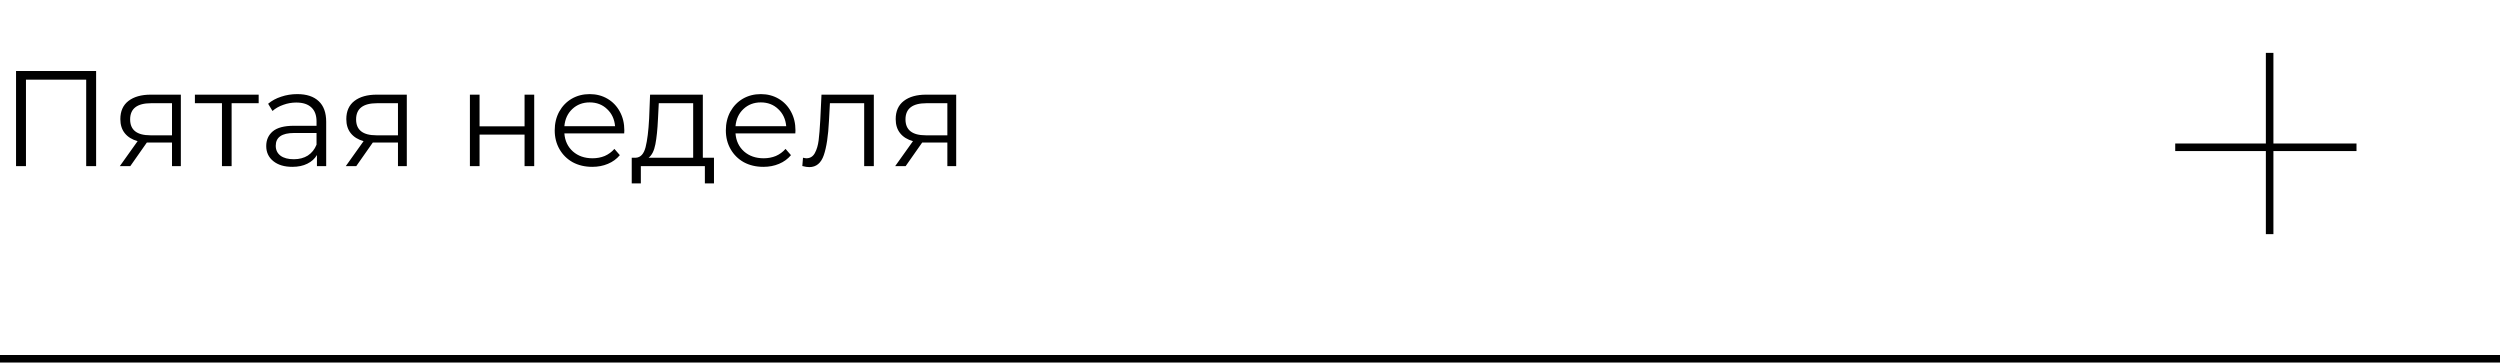
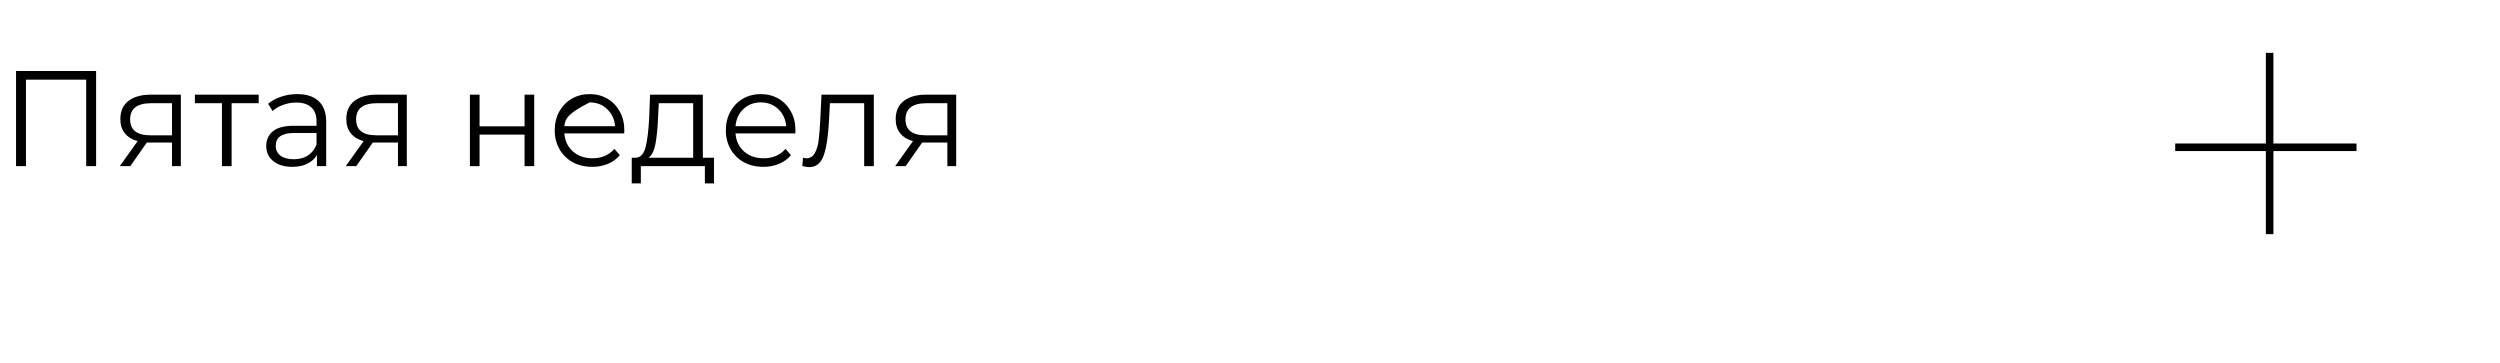
<svg xmlns="http://www.w3.org/2000/svg" width="331" height="48" viewBox="0 0 331 48" fill="none">
-   <path d="M12.726 9.4V22H11.412V10.552H3.438V22H2.124V9.4H12.726ZM23.944 12.532V22H22.773V18.868H19.803H19.444L17.247 22H15.861L18.22 18.688C17.488 18.484 16.924 18.136 16.527 17.644C16.131 17.152 15.934 16.528 15.934 15.772C15.934 14.716 16.294 13.912 17.014 13.36C17.733 12.808 18.718 12.532 19.965 12.532H23.944ZM17.23 15.808C17.23 17.212 18.123 17.914 19.912 17.914H22.773V13.666H20.002C18.154 13.666 17.23 14.38 17.23 15.808ZM34.248 13.666H30.666V22H29.387V13.666H25.805V12.532H34.248V13.666ZM39.353 12.46C40.589 12.46 41.537 12.772 42.197 13.396C42.857 14.008 43.187 14.92 43.187 16.132V22H41.963V20.524C41.675 21.016 41.249 21.4 40.685 21.676C40.133 21.952 39.473 22.09 38.705 22.09C37.649 22.09 36.809 21.838 36.185 21.334C35.561 20.83 35.249 20.164 35.249 19.336C35.249 18.532 35.537 17.884 36.113 17.392C36.701 16.9 37.631 16.654 38.903 16.654H41.909V16.078C41.909 15.262 41.681 14.644 41.225 14.224C40.769 13.792 40.103 13.576 39.227 13.576C38.627 13.576 38.051 13.678 37.499 13.882C36.947 14.074 36.473 14.344 36.077 14.692L35.501 13.738C35.981 13.33 36.557 13.018 37.229 12.802C37.901 12.574 38.609 12.46 39.353 12.46ZM38.903 21.082C39.623 21.082 40.241 20.92 40.757 20.596C41.273 20.26 41.657 19.78 41.909 19.156V17.608H38.939C37.319 17.608 36.509 18.172 36.509 19.3C36.509 19.852 36.719 20.29 37.139 20.614C37.559 20.926 38.147 21.082 38.903 21.082ZM53.861 12.532V22H52.691V18.868H49.721H49.361L47.166 22H45.779L48.138 18.688C47.406 18.484 46.842 18.136 46.446 17.644C46.05 17.152 45.852 16.528 45.852 15.772C45.852 14.716 46.212 13.912 46.931 13.36C47.651 12.808 48.636 12.532 49.883 12.532H53.861ZM47.148 15.808C47.148 17.212 48.041 17.914 49.83 17.914H52.691V13.666H49.919C48.072 13.666 47.148 14.38 47.148 15.808ZM62.216 12.532H63.494V16.726H69.452V12.532H70.73V22H69.452V17.824H63.494V22H62.216V12.532ZM82.643 17.662H74.723C74.795 18.646 75.173 19.444 75.857 20.056C76.541 20.656 77.405 20.956 78.449 20.956C79.037 20.956 79.577 20.854 80.069 20.65C80.561 20.434 80.987 20.122 81.347 19.714L82.067 20.542C81.647 21.046 81.119 21.43 80.483 21.694C79.859 21.958 79.169 22.09 78.413 22.09C77.441 22.09 76.577 21.886 75.821 21.478C75.077 21.058 74.495 20.482 74.075 19.75C73.655 19.018 73.445 18.19 73.445 17.266C73.445 16.342 73.643 15.514 74.039 14.782C74.447 14.05 74.999 13.48 75.695 13.072C76.403 12.664 77.195 12.46 78.071 12.46C78.947 12.46 79.733 12.664 80.429 13.072C81.125 13.48 81.671 14.05 82.067 14.782C82.463 15.502 82.661 16.33 82.661 17.266L82.643 17.662ZM78.071 13.558C77.159 13.558 76.391 13.852 75.767 14.44C75.155 15.016 74.807 15.772 74.723 16.708H81.437C81.353 15.772 80.999 15.016 80.375 14.44C79.763 13.852 78.995 13.558 78.071 13.558ZM94.531 20.884V24.286H93.325V22H84.847V24.286H83.641V20.884H84.18C84.817 20.848 85.249 20.38 85.477 19.48C85.704 18.58 85.861 17.32 85.945 15.7L86.07 12.532H93.055V20.884H94.531ZM87.115 15.772C87.055 17.116 86.941 18.226 86.772 19.102C86.605 19.966 86.305 20.56 85.873 20.884H91.776V13.666H87.222L87.115 15.772ZM105.301 17.662H97.381C97.453 18.646 97.831 19.444 98.515 20.056C99.199 20.656 100.063 20.956 101.107 20.956C101.695 20.956 102.235 20.854 102.727 20.65C103.219 20.434 103.645 20.122 104.005 19.714L104.725 20.542C104.305 21.046 103.777 21.43 103.141 21.694C102.517 21.958 101.827 22.09 101.071 22.09C100.099 22.09 99.235 21.886 98.479 21.478C97.735 21.058 97.153 20.482 96.733 19.75C96.313 19.018 96.103 18.19 96.103 17.266C96.103 16.342 96.301 15.514 96.697 14.782C97.105 14.05 97.657 13.48 98.353 13.072C99.061 12.664 99.853 12.46 100.729 12.46C101.605 12.46 102.391 12.664 103.087 13.072C103.783 13.48 104.329 14.05 104.725 14.782C105.121 15.502 105.319 16.33 105.319 17.266L105.301 17.662ZM100.729 13.558C99.817 13.558 99.049 13.852 98.425 14.44C97.813 15.016 97.465 15.772 97.381 16.708H104.095C104.011 15.772 103.657 15.016 103.033 14.44C102.421 13.852 101.653 13.558 100.729 13.558ZM115.695 12.532V22H114.417V13.666H109.881L109.755 16.006C109.659 17.974 109.431 19.486 109.071 20.542C108.711 21.598 108.069 22.126 107.145 22.126C106.893 22.126 106.587 22.078 106.227 21.982L106.317 20.884C106.533 20.932 106.683 20.956 106.767 20.956C107.259 20.956 107.631 20.728 107.883 20.272C108.135 19.816 108.303 19.252 108.387 18.58C108.471 17.908 108.543 17.02 108.603 15.916L108.765 12.532H115.695ZM126.6 12.532V22H125.43V18.868H122.46H122.1L119.904 22H118.518L120.876 18.688C120.144 18.484 119.58 18.136 119.184 17.644C118.788 17.152 118.59 16.528 118.59 15.772C118.59 14.716 118.95 13.912 119.67 13.36C120.39 12.808 121.374 12.532 122.622 12.532H126.6ZM119.886 15.808C119.886 17.212 120.78 17.914 122.568 17.914H125.43V13.666H122.658C120.81 13.666 119.886 14.38 119.886 15.808Z" fill="black" />
-   <path d="M0 47.5H331" stroke="black" />
+   <path d="M12.726 9.4V22H11.412V10.552H3.438V22H2.124V9.4H12.726ZM23.944 12.532V22H22.773V18.868H19.803H19.444L17.247 22H15.861L18.22 18.688C17.488 18.484 16.924 18.136 16.527 17.644C16.131 17.152 15.934 16.528 15.934 15.772C15.934 14.716 16.294 13.912 17.014 13.36C17.733 12.808 18.718 12.532 19.965 12.532H23.944ZM17.23 15.808C17.23 17.212 18.123 17.914 19.912 17.914H22.773V13.666H20.002C18.154 13.666 17.23 14.38 17.23 15.808ZM34.248 13.666H30.666V22H29.387V13.666H25.805V12.532H34.248V13.666ZM39.353 12.46C40.589 12.46 41.537 12.772 42.197 13.396C42.857 14.008 43.187 14.92 43.187 16.132V22H41.963V20.524C41.675 21.016 41.249 21.4 40.685 21.676C40.133 21.952 39.473 22.09 38.705 22.09C37.649 22.09 36.809 21.838 36.185 21.334C35.561 20.83 35.249 20.164 35.249 19.336C35.249 18.532 35.537 17.884 36.113 17.392C36.701 16.9 37.631 16.654 38.903 16.654H41.909V16.078C41.909 15.262 41.681 14.644 41.225 14.224C40.769 13.792 40.103 13.576 39.227 13.576C38.627 13.576 38.051 13.678 37.499 13.882C36.947 14.074 36.473 14.344 36.077 14.692L35.501 13.738C35.981 13.33 36.557 13.018 37.229 12.802C37.901 12.574 38.609 12.46 39.353 12.46ZM38.903 21.082C39.623 21.082 40.241 20.92 40.757 20.596C41.273 20.26 41.657 19.78 41.909 19.156V17.608H38.939C37.319 17.608 36.509 18.172 36.509 19.3C36.509 19.852 36.719 20.29 37.139 20.614C37.559 20.926 38.147 21.082 38.903 21.082ZM53.861 12.532V22H52.691V18.868H49.721H49.361L47.166 22H45.779L48.138 18.688C47.406 18.484 46.842 18.136 46.446 17.644C46.05 17.152 45.852 16.528 45.852 15.772C45.852 14.716 46.212 13.912 46.931 13.36C47.651 12.808 48.636 12.532 49.883 12.532H53.861ZM47.148 15.808C47.148 17.212 48.041 17.914 49.83 17.914H52.691V13.666H49.919C48.072 13.666 47.148 14.38 47.148 15.808ZM62.216 12.532H63.494V16.726H69.452V12.532H70.73V22H69.452V17.824H63.494V22H62.216V12.532ZM82.643 17.662H74.723C74.795 18.646 75.173 19.444 75.857 20.056C76.541 20.656 77.405 20.956 78.449 20.956C79.037 20.956 79.577 20.854 80.069 20.65C80.561 20.434 80.987 20.122 81.347 19.714L82.067 20.542C81.647 21.046 81.119 21.43 80.483 21.694C79.859 21.958 79.169 22.09 78.413 22.09C77.441 22.09 76.577 21.886 75.821 21.478C75.077 21.058 74.495 20.482 74.075 19.75C73.655 19.018 73.445 18.19 73.445 17.266C73.445 16.342 73.643 15.514 74.039 14.782C74.447 14.05 74.999 13.48 75.695 13.072C76.403 12.664 77.195 12.46 78.071 12.46C78.947 12.46 79.733 12.664 80.429 13.072C81.125 13.48 81.671 14.05 82.067 14.782C82.463 15.502 82.661 16.33 82.661 17.266L82.643 17.662ZM78.071 13.558C75.155 15.016 74.807 15.772 74.723 16.708H81.437C81.353 15.772 80.999 15.016 80.375 14.44C79.763 13.852 78.995 13.558 78.071 13.558ZM94.531 20.884V24.286H93.325V22H84.847V24.286H83.641V20.884H84.18C84.817 20.848 85.249 20.38 85.477 19.48C85.704 18.58 85.861 17.32 85.945 15.7L86.07 12.532H93.055V20.884H94.531ZM87.115 15.772C87.055 17.116 86.941 18.226 86.772 19.102C86.605 19.966 86.305 20.56 85.873 20.884H91.776V13.666H87.222L87.115 15.772ZM105.301 17.662H97.381C97.453 18.646 97.831 19.444 98.515 20.056C99.199 20.656 100.063 20.956 101.107 20.956C101.695 20.956 102.235 20.854 102.727 20.65C103.219 20.434 103.645 20.122 104.005 19.714L104.725 20.542C104.305 21.046 103.777 21.43 103.141 21.694C102.517 21.958 101.827 22.09 101.071 22.09C100.099 22.09 99.235 21.886 98.479 21.478C97.735 21.058 97.153 20.482 96.733 19.75C96.313 19.018 96.103 18.19 96.103 17.266C96.103 16.342 96.301 15.514 96.697 14.782C97.105 14.05 97.657 13.48 98.353 13.072C99.061 12.664 99.853 12.46 100.729 12.46C101.605 12.46 102.391 12.664 103.087 13.072C103.783 13.48 104.329 14.05 104.725 14.782C105.121 15.502 105.319 16.33 105.319 17.266L105.301 17.662ZM100.729 13.558C99.817 13.558 99.049 13.852 98.425 14.44C97.813 15.016 97.465 15.772 97.381 16.708H104.095C104.011 15.772 103.657 15.016 103.033 14.44C102.421 13.852 101.653 13.558 100.729 13.558ZM115.695 12.532V22H114.417V13.666H109.881L109.755 16.006C109.659 17.974 109.431 19.486 109.071 20.542C108.711 21.598 108.069 22.126 107.145 22.126C106.893 22.126 106.587 22.078 106.227 21.982L106.317 20.884C106.533 20.932 106.683 20.956 106.767 20.956C107.259 20.956 107.631 20.728 107.883 20.272C108.135 19.816 108.303 19.252 108.387 18.58C108.471 17.908 108.543 17.02 108.603 15.916L108.765 12.532H115.695ZM126.6 12.532V22H125.43V18.868H122.46H122.1L119.904 22H118.518L120.876 18.688C120.144 18.484 119.58 18.136 119.184 17.644C118.788 17.152 118.59 16.528 118.59 15.772C118.59 14.716 118.95 13.912 119.67 13.36C120.39 12.808 121.374 12.532 122.622 12.532H126.6ZM119.886 15.808C119.886 17.212 120.78 17.914 122.568 17.914H125.43V13.666H122.658C120.81 13.666 119.886 14.38 119.886 15.808Z" fill="black" />
  <line x1="300.5" y1="7" x2="300.5" y2="31" stroke="black" />
  <line x1="312" y1="19.5" x2="288" y2="19.5" stroke="black" />
</svg>